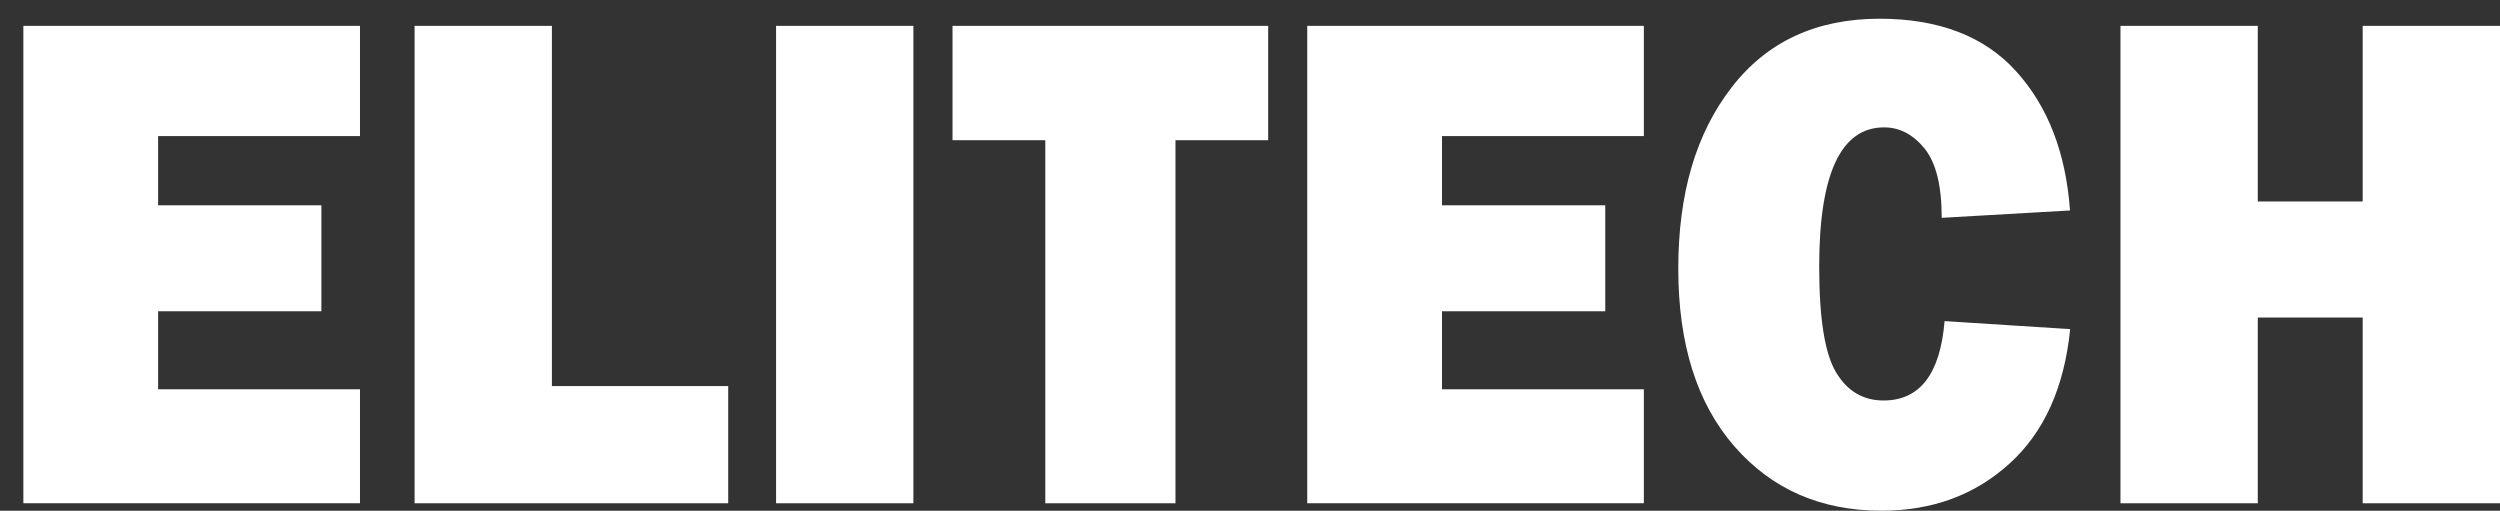
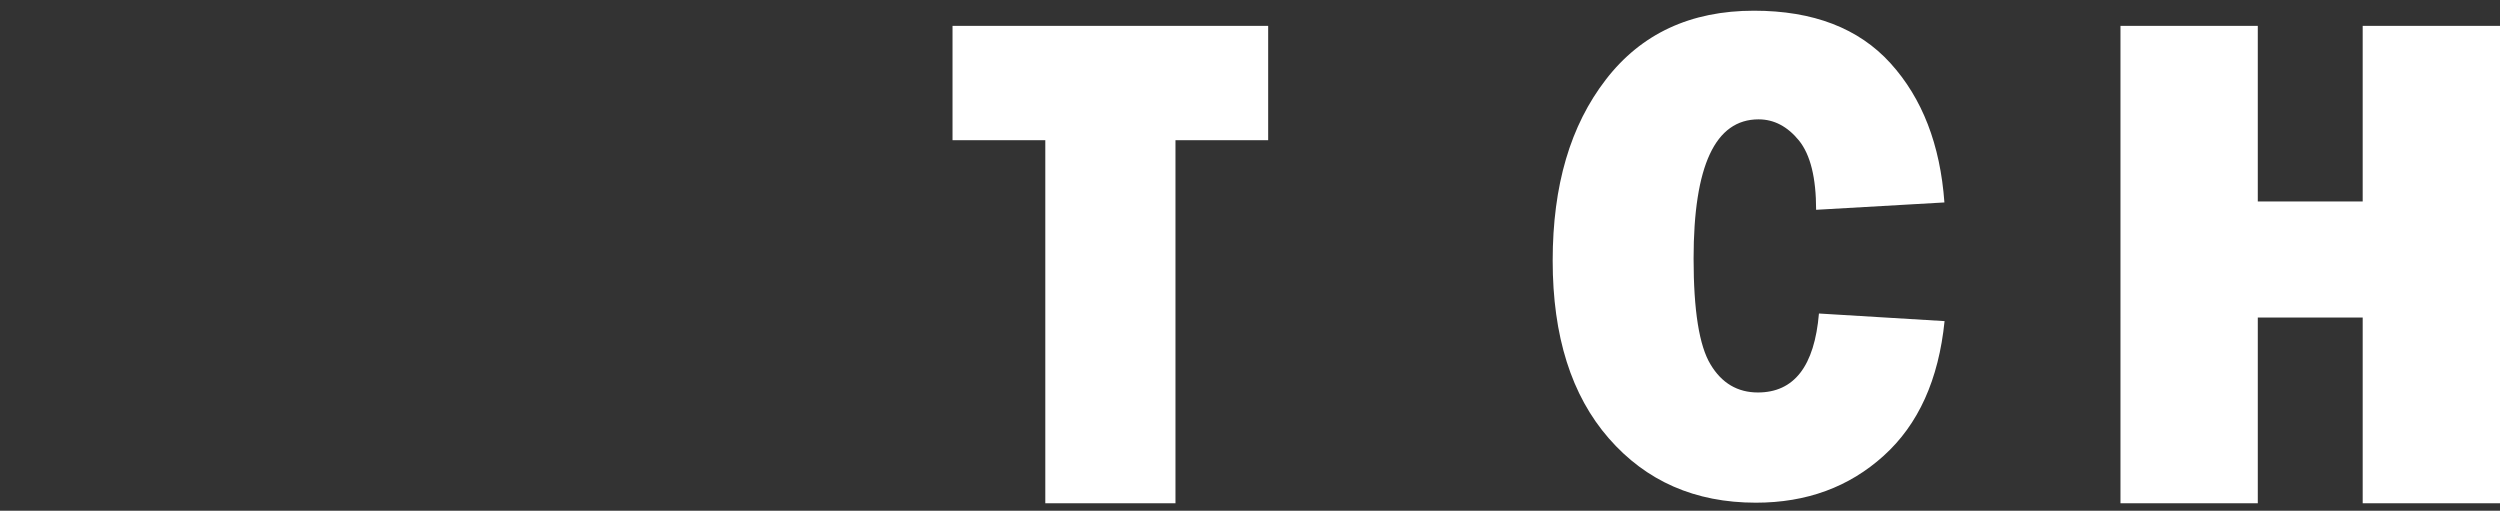
<svg xmlns="http://www.w3.org/2000/svg" version="1.1" id="Layer_1" x="0px" y="0px" width="120.02px" height="24.519px" viewBox="-31.724 -6.481 120.02 24.519" xml:space="preserve">
  <rect x="-31.724" y="-6.481" width="120.02" height="24.519" fill="#333333" stroke="none" />
  <g>
    <path fill="#FFFFFF" d="M88.296-5.24v22.92h-6.592V8.763h-5.036v8.917h-6.592V-5.24h6.592v8.43h5.036v-8.43 C81.704-5.24,88.296-5.24,88.296-5.24z" />
-     <path fill="#FFFFFF" d="M61.631,8.935l6.03,0.385c-0.284,2.81-1.259,4.965-2.925,6.466c-1.66,1.501-3.699,2.251-6.134,2.251 c-2.918,0-5.268-1.033-7.063-3.092s-2.692-4.902-2.692-8.525s0.852-6.492,2.55-8.692c1.698-2.206,4.068-3.31,7.115-3.31 c2.841,0,5.029,0.84,6.552,2.521c1.524,1.681,2.389,3.906,2.589,6.684l-6.159,0.353c0-1.534-0.271-2.637-0.82-3.323 c-0.555-0.68-1.201-1.019-1.943-1.019c-2.079,0-3.119,2.226-3.119,6.684c0,2.495,0.271,4.189,0.813,5.081 c0.536,0.898,1.298,1.347,2.273,1.347c1.742,0,2.717-1.263,2.932-3.791" />
-     <path fill="#FFFFFF" d="M47.194,12.207v5.471h-16.16V-5.24h16.16v5.292h-9.691v3.323h7.838v5.087h-7.838v3.746h9.691V12.207z" />
+     <path fill="#FFFFFF" d="M61.631,8.935c-0.284,2.81-1.259,4.965-2.925,6.466c-1.66,1.501-3.699,2.251-6.134,2.251 c-2.918,0-5.268-1.033-7.063-3.092s-2.692-4.902-2.692-8.525s0.852-6.492,2.55-8.692c1.698-2.206,4.068-3.31,7.115-3.31 c2.841,0,5.029,0.84,6.552,2.521c1.524,1.681,2.389,3.906,2.589,6.684l-6.159,0.353c0-1.534-0.271-2.637-0.82-3.323 c-0.555-0.68-1.201-1.019-1.943-1.019c-2.079,0-3.119,2.226-3.119,6.684c0,2.495,0.271,4.189,0.813,5.081 c0.536,0.898,1.298,1.347,2.273,1.347c1.742,0,2.717-1.263,2.932-3.791" />
    <path fill="#FFFFFF" d="M24.708,0.25v17.429h-6.249V0.25h-4.454v-5.49h15.153v5.491h-4.449V0.25z" />
-     <path fill="#FFFFFF" d="M12.125-5.24H5.534v22.92h6.592V-5.24z" />
-     <path fill="#FFFFFF" d="M3.236,12.054v5.626H-11.82V-5.24h6.592v17.294C-5.228,12.054,3.236,12.054,3.236,12.054z" />
-     <path fill="#FFFFFF" d="M-14.442,12.207v5.471h-16.16V-5.24h16.16v5.292h-9.691v3.323h7.838v5.087h-7.838v3.746h9.691V12.207z" />
  </g>
</svg>